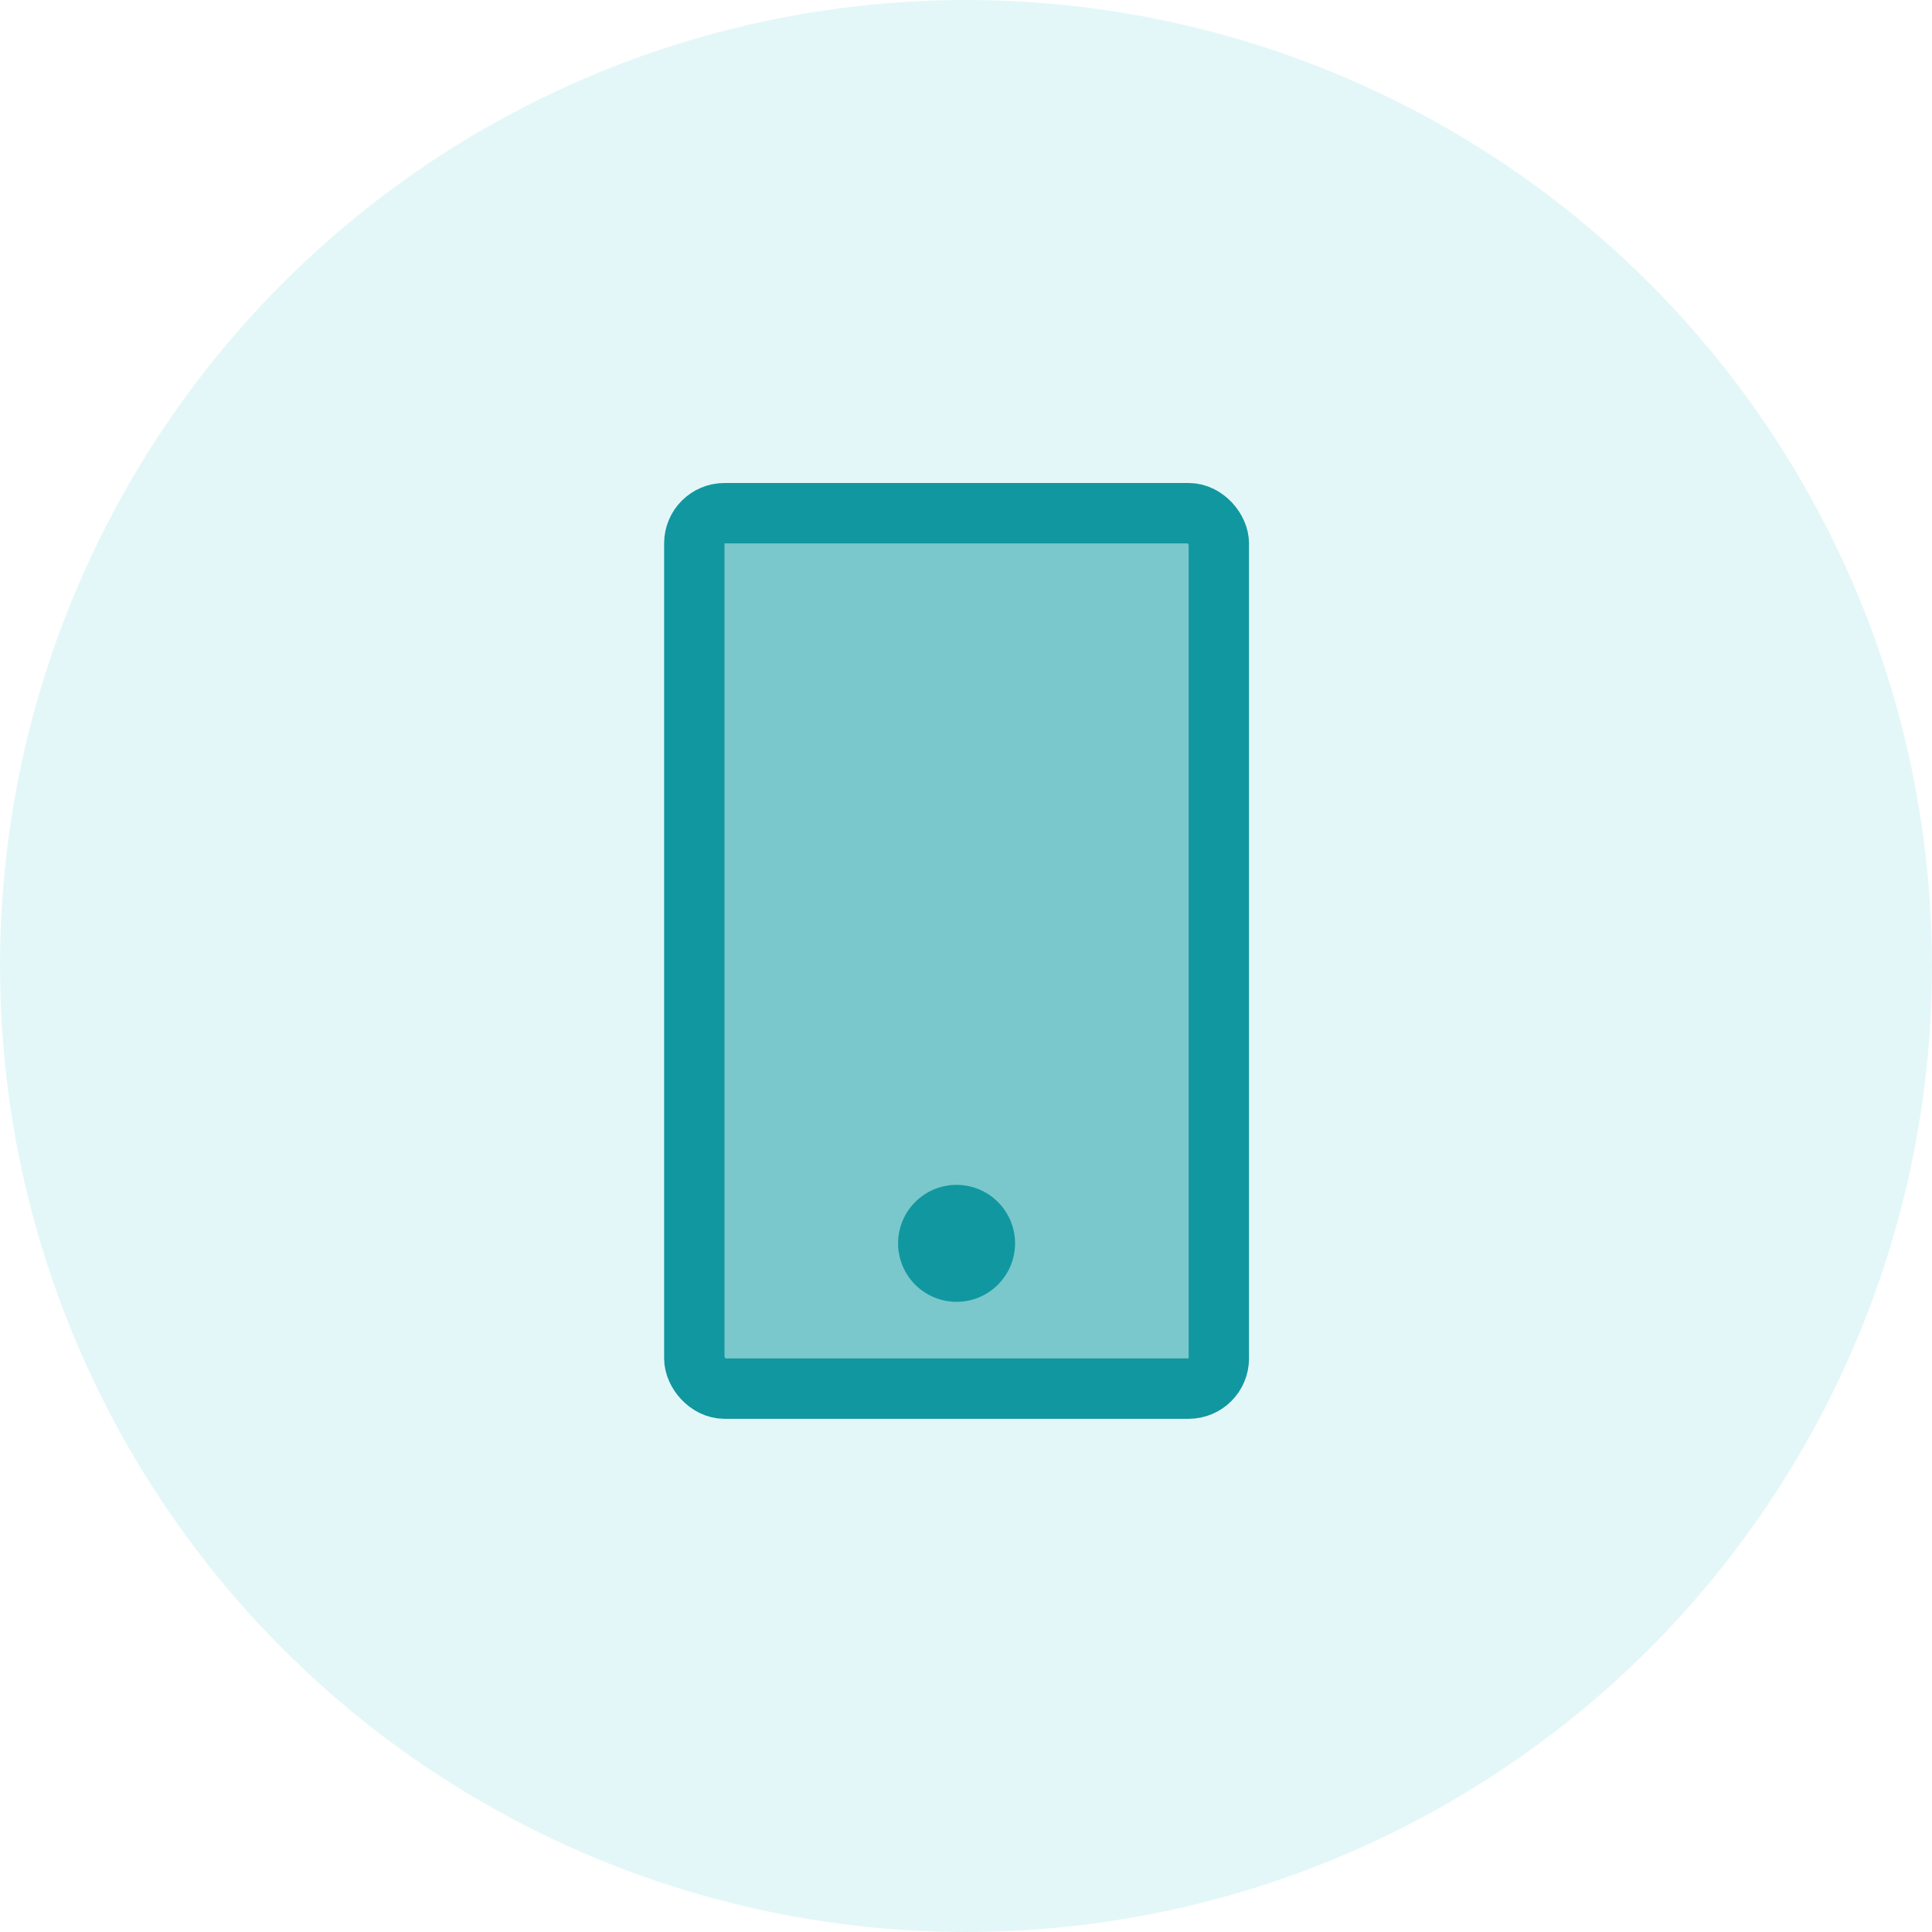
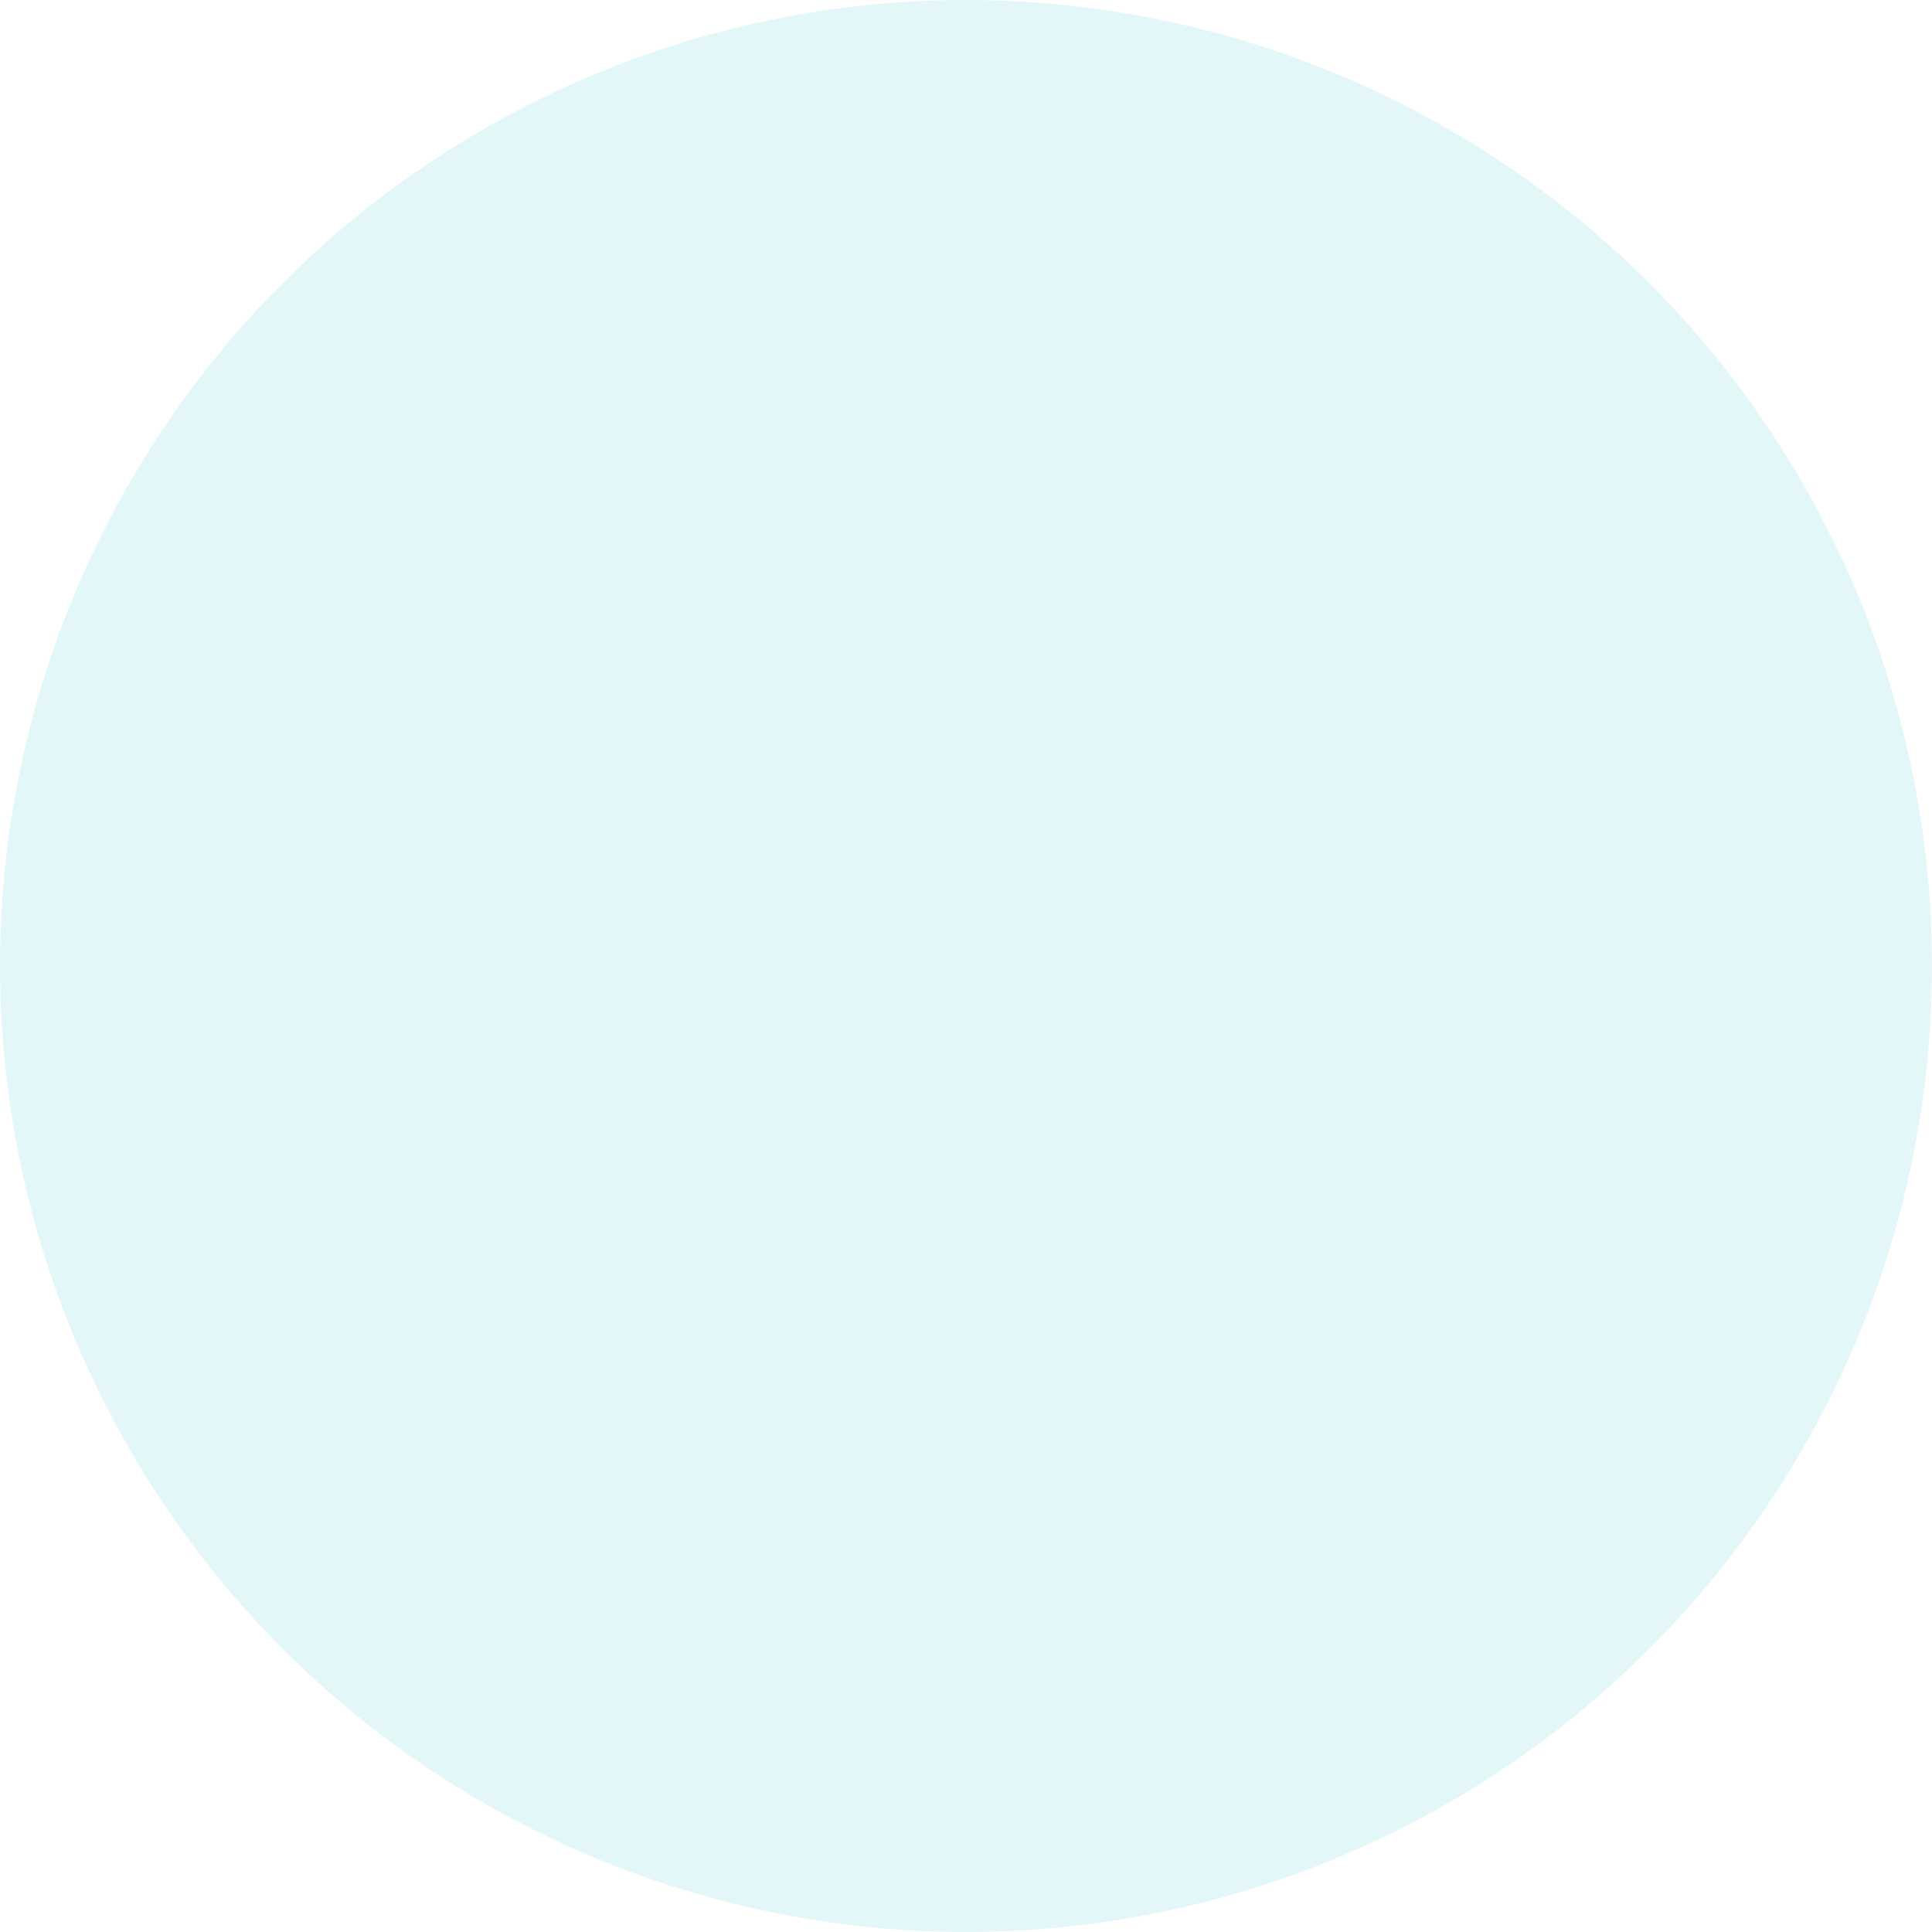
<svg xmlns="http://www.w3.org/2000/svg" width="64" height="64" viewBox="0 0 64 64" fill="none">
  <circle cx="32" cy="32" r="32" fill="#32C2CC" fill-opacity="0.13" />
-   <rect x="23" y="17" width="17.375" height="29" rx="1" fill="#7AC8CC" stroke="#1197A0" stroke-width="2" />
-   <path d="M31.688 43.125C32.201 43.125 32.694 42.921 33.057 42.557C33.421 42.194 33.625 41.701 33.625 41.188C33.625 40.674 33.421 40.181 33.057 39.818C32.694 39.454 32.201 39.25 31.688 39.25C31.174 39.25 30.681 39.454 30.317 39.818C29.954 40.181 29.75 40.674 29.75 41.188C29.75 41.701 29.954 42.194 30.317 42.557C30.681 42.921 31.174 43.125 31.688 43.125Z" fill="#1197A0" />
</svg>